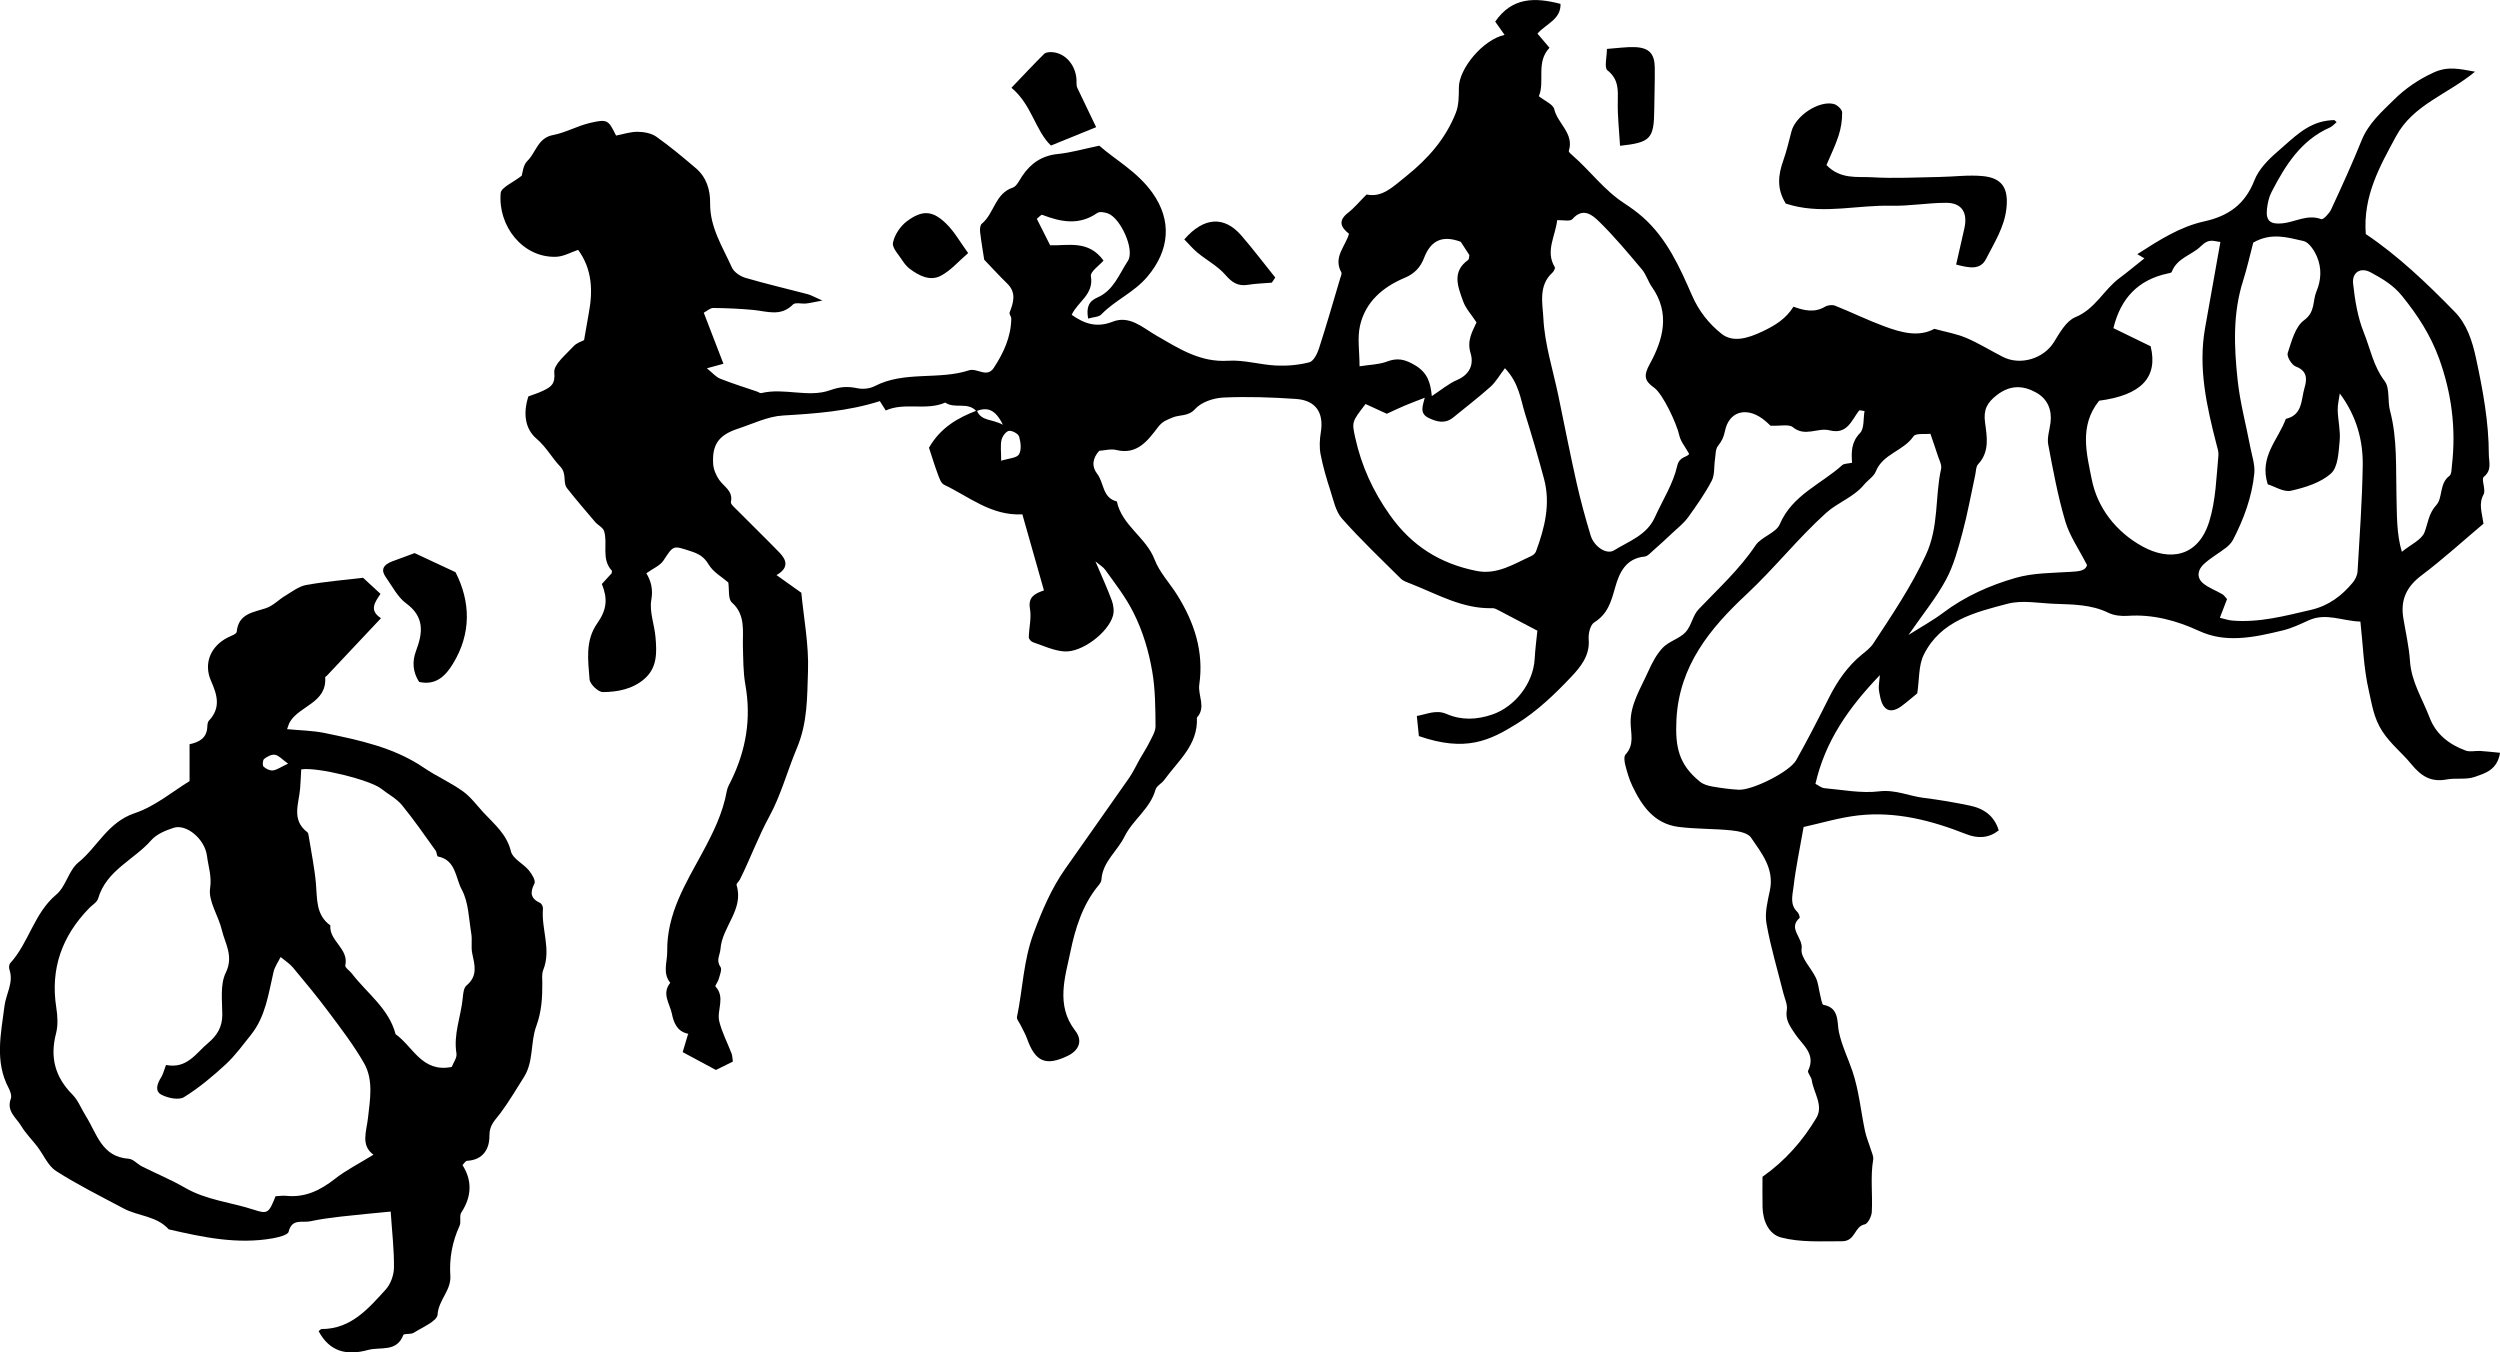
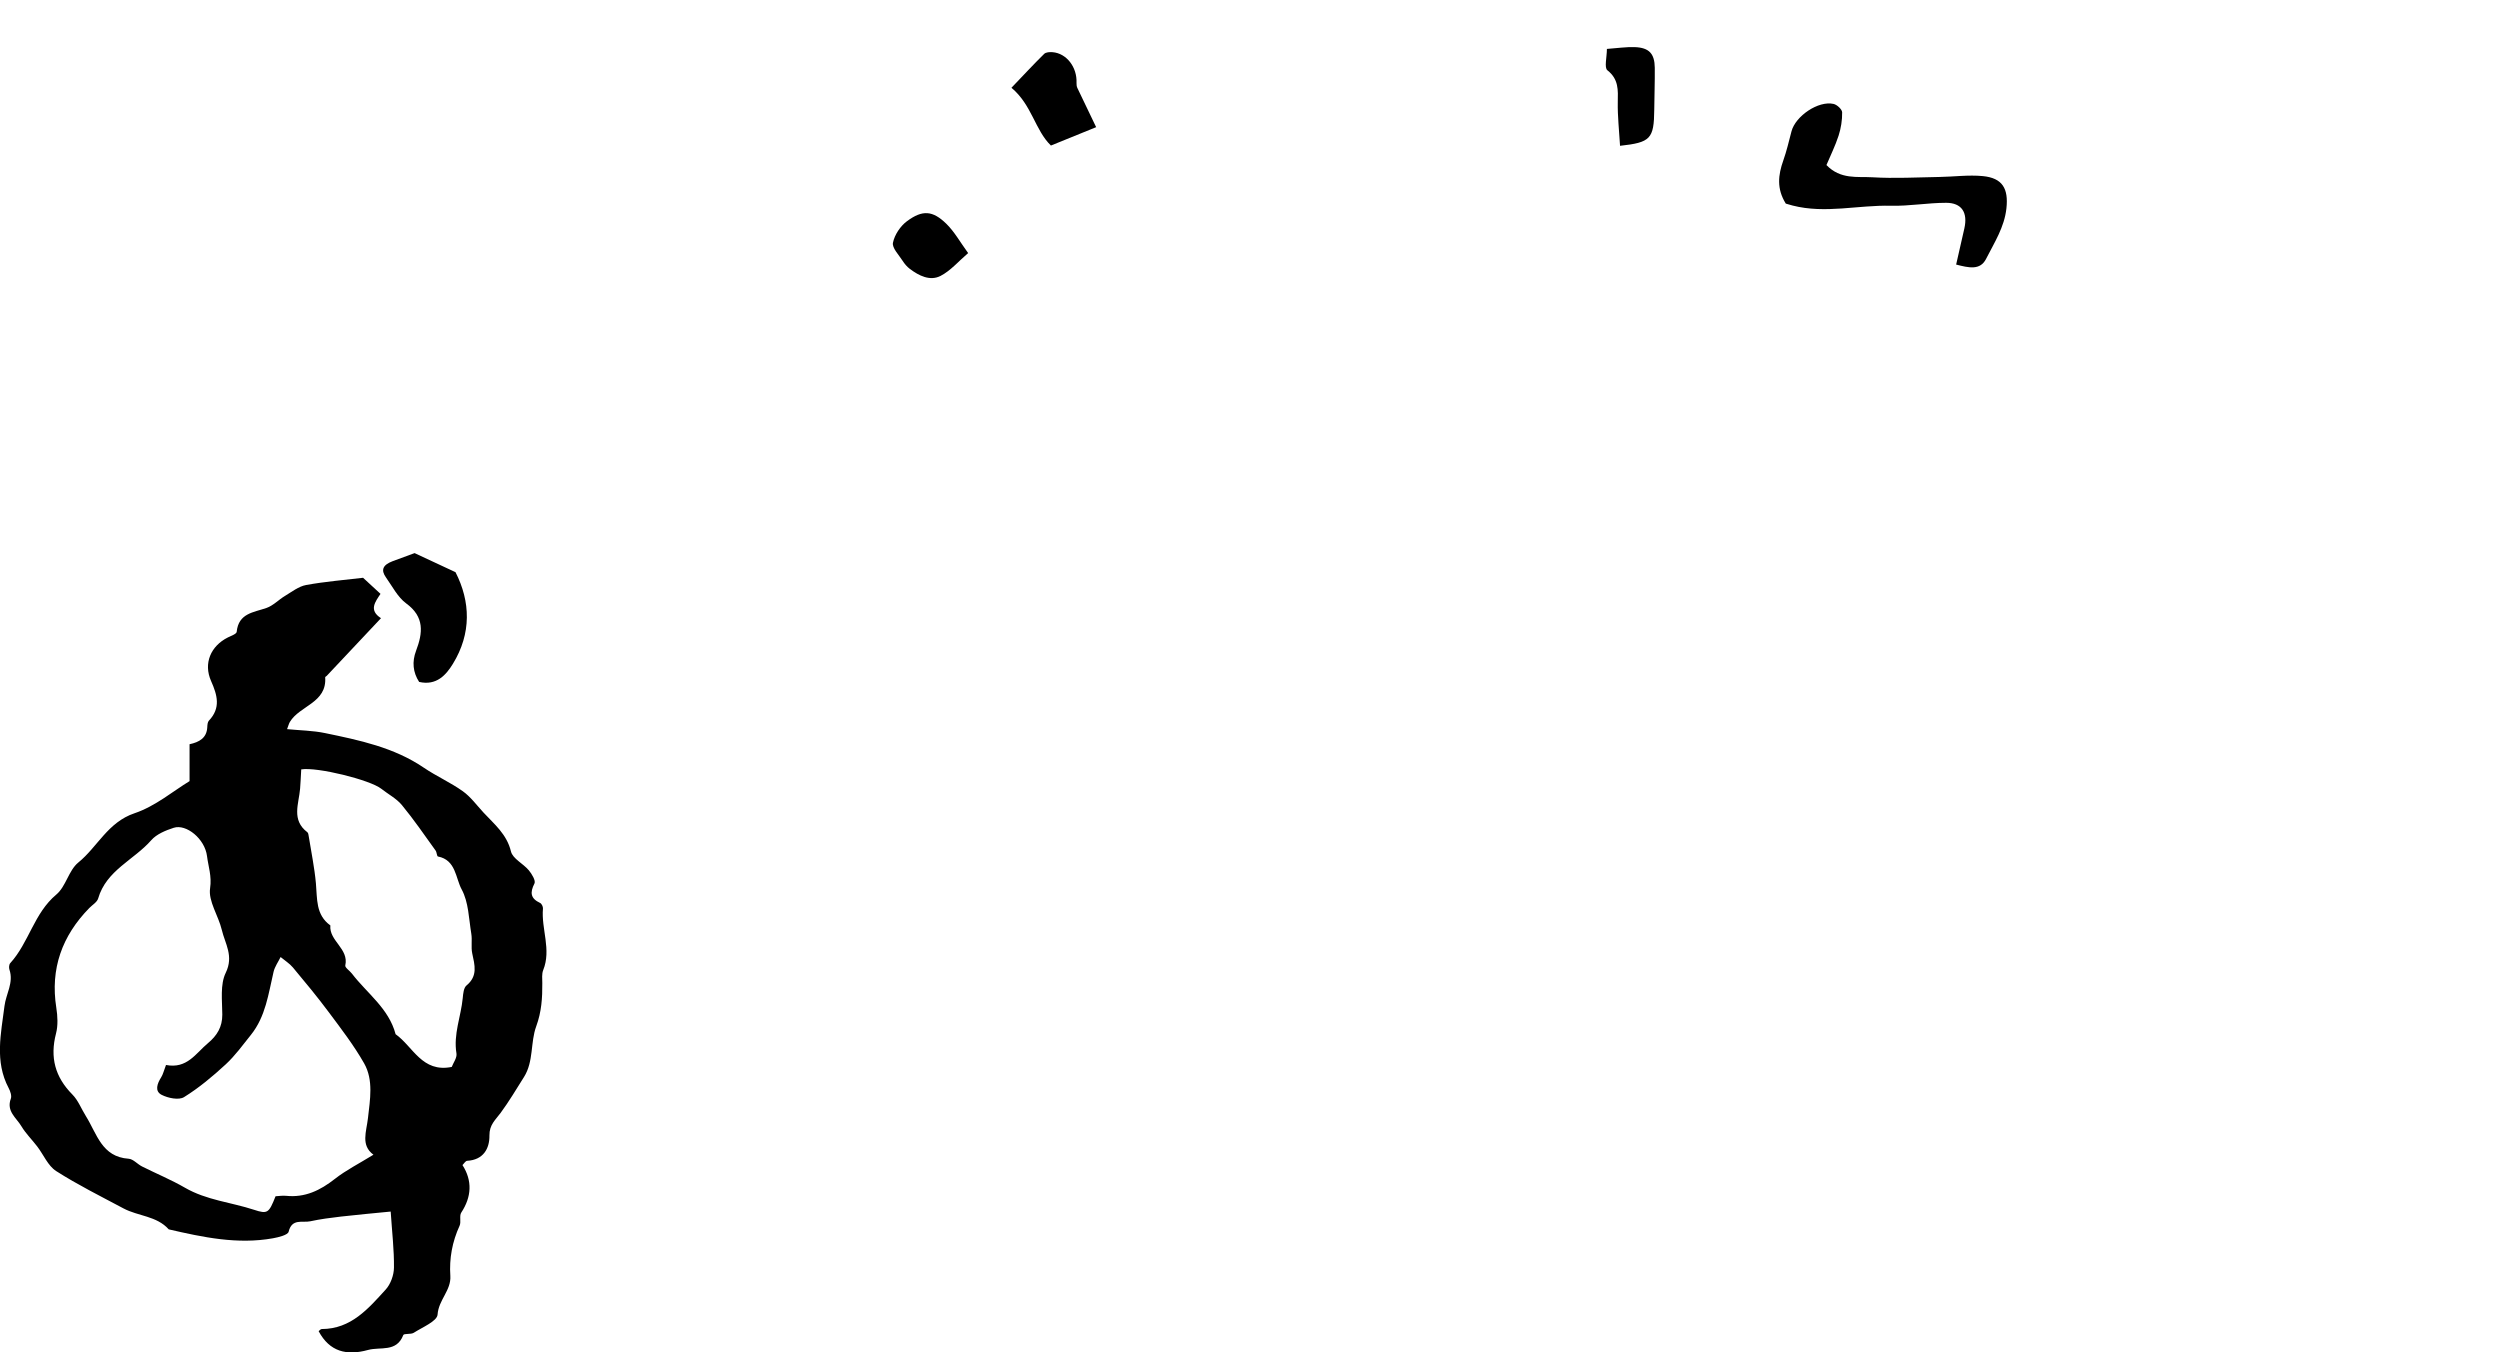
<svg xmlns="http://www.w3.org/2000/svg" id="a" viewBox="0 0 1114.49 602.91">
-   <path d="M435.23,183.27c-3.78-4.28-9.68-.86-13.83-3.8-8.6,3.76-18.08-.29-26.53,3.52-1.12-1.78-1.95-3.08-2.64-4.17-14.22,4.54-28.66,5.55-43.26,6.42-6.73,.4-13.31,3.68-19.9,5.84-8.6,2.83-11.67,7.01-11.15,15.7,.14,2.43,1.26,5.05,2.66,7.1,2.12,3.12,6.31,4.9,5.26,9.91-.2,.98,1.68,2.52,2.78,3.63,6.26,6.32,12.65,12.52,18.85,18.9,3.19,3.28,4.37,6.82-1.31,10.05,4.02,2.86,7.19,5.12,11.07,7.88,1.06,11.23,3.4,23.17,2.97,35.02-.4,11.37-.13,22.79-4.95,34.23-4.19,9.95-7.13,21.03-12.22,30.34-5.04,9.22-8.54,18.95-13.17,28.22-.44,.89-1.7,1.88-1.51,2.49,3.41,10.91-6.44,18.5-7.16,28.5-.2,2.73-2.12,4.98,0,8,.77,1.09-.31,3.6-.78,5.4-.31,1.2-1.77,2.99-1.45,3.34,4.53,4.86,.48,10.52,1.68,15.5,1.19,4.95,3.67,9.59,5.5,14.4,.34,.9,.33,1.94,.57,3.56-2.47,1.22-5.01,2.48-7.56,3.74-4.81-2.59-9.45-5.08-14.81-7.96,.7-2.35,1.44-4.83,2.4-8.05,.54,.63,.24-.08-.2-.18-4.75-1.05-6.24-5.01-7-8.83-.9-4.49-4.7-9.03-.73-13.82-3.57-4.42-1.3-9.24-1.37-14.04-.22-16.82,8.29-30.32,15.78-44.17,4.73-8.75,9.05-17.51,10.8-27.38,.28-1.57,1.19-3.05,1.91-4.52,6.65-13.61,9.06-27.69,6.34-42.85-.99-5.53-.92-11.62-1.09-17.3-.18-5.87,1.37-13.83-4.89-19.27-1.78-1.54-1.14-5.87-1.61-8.95-2.71-2.37-6.71-4.57-8.73-7.96-2.07-3.46-4.33-4.79-7.99-5.97-7.97-2.58-7.61-2.83-12.23,4.19-1.48,2.24-4.53,3.44-7.59,5.64,2.03,3.37,3.08,7.06,2.22,11.84-.94,5.22,1.36,10.97,1.85,16.52,.6,6.81,.92,13.72-5.04,18.81-5.3,4.53-11.9,5.75-18.43,5.79-2.06,.01-5.77-3.54-5.92-5.67-.62-8.45-2.06-17.15,3.44-24.99,4.38-6.24,4.65-11,2.05-17.53,1.44-1.56,2.96-3.23,4.37-4.77,.03-.56,.21-1.04,.05-1.2-4.79-5.2-1.68-11.87-3.41-17.58-.49-1.62-2.77-2.64-4.02-4.11-4.22-4.94-8.46-9.88-12.48-14.99-2.13-2.71,.12-6.4-3.16-9.81-3.61-3.76-6.09-8.55-10.43-12.26-5.22-4.45-6.11-11.35-3.67-18.91,1.83-.69,4.36-1.44,6.69-2.59,3.25-1.59,5.37-2.83,4.85-8.07-.36-3.59,5.22-7.97,8.54-11.64,1.44-1.59,3.88-2.29,4.74-2.77,.83-4.78,1.42-8.38,2.09-11.97,1.88-9.99,1.59-19.63-4.74-28.28-3.11,1.02-6.46,2.99-9.88,3.09-14.83,.48-25.94-13.76-24.64-28.43,.22-2.51,5.39-4.58,9.38-7.72,.36-1.04,.56-4.71,2.5-6.58,3.87-3.74,4.63-10.26,11.42-11.54,5.65-1.07,10.9-4.1,16.53-5.41,7.8-1.81,8.17-1.33,11.6,5.64,3.19-.61,6.39-1.71,9.58-1.68,2.81,.02,6.11,.6,8.33,2.16,6.13,4.32,11.9,9.17,17.62,14.03,4.78,4.05,6.49,9.69,6.41,15.69-.14,10.73,5.57,19.41,9.7,28.61,.93,2.07,3.73,3.94,6.05,4.62,9.18,2.7,18.52,4.85,27.78,7.29,1.47,.39,2.82,1.21,6.5,2.83-3.98,.74-5.63,1.15-7.31,1.32-1.96,.21-4.77-.6-5.78,.43-5.43,5.57-11.6,3.01-17.71,2.44-5.93-.56-11.9-.82-17.85-.88-1.35-.01-2.72,1.32-4.22,2.11,2.97,7.72,5.74,14.9,8.77,22.76-1.95,.53-4.14,1.13-7.38,2.02,2.45,1.97,3.96,3.84,5.9,4.62,5.43,2.17,11.04,3.89,16.57,5.79,.6,.21,1.26,.77,1.77,.65,10.23-2.49,20.99,2.18,30.7-1.29,4.56-1.63,7.9-1.77,12.2-.87,2.42,.51,5.51,.17,7.69-.96,13.3-6.88,28.38-2.59,42.03-7.04,3.58-1.17,7.98,3.55,11.01-1.05,4.37-6.64,7.7-13.78,7.83-21.98,.01-.93-1.02-2.06-.74-2.77,1.78-4.54,3.07-8.86-1.11-12.92-3.38-3.28-6.56-6.78-10.22-10.59-.52-3.39-1.29-7.81-1.82-12.26-.15-1.25-.04-3.14,.74-3.78,5.55-4.52,5.85-13.43,13.79-16.09,1.79-.6,2.96-3.3,4.22-5.17,3.83-5.68,8.79-9.1,15.88-9.82,5.78-.58,11.45-2.25,18.51-3.71,7.02,6.27,16.87,11.47,23.67,21.01,8.83,12.38,7.68,25.68-2.29,37.43-6.02,7.1-14.36,10.4-20.51,16.81-1.11,1.15-3.44,1.12-5.85,1.83-.88-4.8,.13-7.68,4.09-9.39,7.25-3.12,9.74-10.45,13.61-16.32,3.23-4.9-3.23-19.1-8.89-21.17-1.46-.53-3.71-.93-4.77-.19-8.09,5.64-16.2,4.02-24.51,.82-.48-.18-1.52,1.09-2.42,1.78,1.9,3.77,3.78,7.49,5.95,11.8,7.92,.23,17.12-2.48,23.79,6.81-1.89,2.21-5.97,4.95-5.63,6.92,1.42,8.27-5.97,11.44-8.55,17.26,5.54,3.93,11.08,5.9,18.2,3.08,7.64-3.02,13.49,2.69,19.54,6.17,9.98,5.74,19.47,12.03,32.01,11.22,7.05-.45,14.23,1.8,21.38,2.14,4.93,.23,10.05-.22,14.8-1.44,1.84-.47,3.5-3.72,4.25-6.03,3.35-10.35,6.36-20.82,9.46-31.25,.28-.94,.9-2.21,.54-2.86-3.74-6.74,1.88-11.57,3.43-17.17-3.84-3-4.86-5.87-.43-9.34,2.76-2.15,5.03-4.93,8.27-8.17,7.01,1.53,11.82-3.48,17.68-8.17,9.77-7.81,17.55-16.7,22.1-28.2,1.35-3.41,1.35-7.49,1.36-11.26,0-8.46,10.76-21.42,20.38-23.51-1.51-2.13-2.87-4.06-4.18-5.92,7.64-11.05,17.88-10.82,29.12-7.9,.2,6.98-6.43,8.82-10.28,13.25,1.67,1.97,3.3,3.88,5.36,6.31-6.16,6.49-1.94,15.01-4.74,21.59,2.73,2.19,6.35,3.63,6.86,5.79,1.52,6.46,8.97,10.84,6.49,18.63-.14,.45,1.02,1.42,1.69,2.01,7.85,6.85,14.06,15.46,22.92,21.24,2.98,1.94,5.9,4.05,8.55,6.41,10.58,9.46,16.25,22.09,21.76,34.72,2.99,6.87,7.4,12.5,13.11,17.08,4.91,3.94,11.37,2.31,18.4-1.05,5.56-2.66,10.3-5.52,13.74-10.99,4.74,1.74,9.39,2.8,14.08,0,1.19-.71,3.21-.94,4.47-.44,7.33,2.92,14.45,6.43,21.84,9.16,7.55,2.79,15.34,5.01,22.41,1.15,5.08,1.4,9.85,2.2,14.19,4.04,5.63,2.39,10.88,5.68,16.35,8.47,7.9,4.02,18.24,.7,22.75-6.57,2.58-4.17,5.5-9.47,9.54-11.12,8.9-3.63,12.64-12.2,19.65-17.41,3.66-2.72,7.16-5.65,11.15-8.82-.35-.21-1.36-.8-3.16-1.87,9.82-6.33,19.05-12.24,29.86-14.62,10.76-2.37,18.19-7.62,22.35-18.32,1.92-4.93,6.26-9.33,10.43-12.89,6.62-5.65,12.75-12.47,22.19-13.71,.96-.12,1.92-.22,2.88-.24,.24,0,.48,.37,1.15,.91-1.04,.85-1.88,1.9-2.97,2.38-13,5.72-19.92,16.95-26.06,28.81-1.19,2.29-1.76,5.03-2.04,7.63-.55,5.22,1.52,6.86,6.96,6.3,5.72-.59,11.06-4.16,17.26-1.87,.85,.32,3.54-2.48,4.39-4.3,4.73-10.19,9.4-20.42,13.6-30.83,3.04-7.55,8.99-12.74,14.4-18.09,4.94-4.89,10.78-8.96,17.55-12.08,6.59-3.04,11.65-1.65,18.61-.44-12.32,10.19-27.58,14.68-35.19,28.76-7.24,13.41-14.8,26.6-13.52,43.63,14.16,9.47,27.17,21.84,39.68,34.68,5.34,5.48,7.76,12.79,9.45,20.61,3.07,14.26,5.72,28.5,5.73,43.08,0,3.13,1.5,6.85-2.24,9.86-1.28,1.03,1.03,5.79-.1,7.85-2.34,4.24-.7,8.13-.04,13.03-9.09,7.66-18.04,15.83-27.68,23.09-6.68,5.03-9.38,10.94-8.07,18.97,1.04,6.37,2.55,12.72,2.97,19.13,.6,9.31,5.59,16.92,8.74,25.23,2.82,7.43,8.76,12.05,16.06,14.72,1.94,.71,4.36,.05,6.55,.18,2.72,.16,5.44,.5,8.8,.82-1.24,7.79-6.84,9.16-11.26,10.74-3.82,1.37-8.42,.38-12.54,1.15-7.08,1.31-11.38-1.47-15.88-6.97-4.02-4.91-8.99-8.72-12.73-14.4-3.95-5.99-4.72-12.29-6.12-18.37-2.28-9.85-2.56-20.17-3.72-30.64-8.06-.24-15.3-4.04-22.95-.6-3.79,1.71-7.62,3.56-11.63,4.53-6.42,1.55-12.97,3.1-19.52,3.4-6.04,.28-11.79-.37-18.03-3.25-9.6-4.44-20.36-7.44-31.54-6.64-2.87,.2-6.14-.12-8.67-1.36-7.75-3.78-16-3.69-24.22-4.01-6.91-.27-14.22-1.72-20.68-.03-14.53,3.8-29.93,7.56-37.41,22.75-2.36,4.78-1.94,10.93-2.9,17.2-1.76,1.44-4.23,3.61-6.85,5.57-4.94,3.69-8.42,2.23-9.68-3.97-.26-1.28-.56-2.58-.62-3.88-.05-1.24,.19-2.49,.49-5.85-14.16,14.78-24.37,29.5-28.73,48.47,1.26,.63,2.6,1.81,4.03,1.94,8.13,.73,16.44,2.38,24.4,1.41,7.27-.88,13.32,2.13,19.97,2.93,6.82,.83,13.62,2.01,20.36,3.41,6.01,1.24,10.85,4.26,12.96,11.06-4.48,3.49-9.26,3.75-14.58,1.65-15.43-6.1-31.34-10.21-48.04-8.33-8.45,.95-16.73,3.5-24.37,5.17-1.74,9.95-3.52,18.24-4.49,26.63-.42,3.67-1.82,7.93,1.72,11.26,.64,.6,1.22,2.42,.94,2.68-5.33,4.75,1.67,8.79,.93,13.74-.59,3.91,4.33,8.53,6.4,13.01,1.07,2.32,1.24,5.05,1.89,7.57,.4,1.55,.73,4.28,1.45,4.4,7.24,1.29,5.98,7.88,6.89,12.12,1.34,6.18,4.06,11.62,6.02,17.42,2.91,8.57,3.74,17.83,5.62,26.75,.57,2.71,1.71,5.3,2.52,7.97,.48,1.57,1.37,3.28,1.12,4.76-1.31,7.77-.18,15.57-.62,23.33-.11,1.98-1.77,5.25-3.17,5.52-4.7,.89-4.02,7.54-10.11,7.52-9.13-.03-18.42,.6-27.14-1.68-5.52-1.45-8.15-7.4-8.28-13.52-.1-4.63-.02-9.26-.02-13.55,10.24-7.22,17.96-16.11,24.01-26.24,3.32-5.55-1.26-11.22-2.06-16.86-.21-1.48-2.05-3.3-1.6-4.22,3.6-7.48-2.56-11.44-5.76-16.27-2.25-3.39-4.54-6.25-3.75-10.82,.4-2.34-.94-5-1.56-7.5-2.57-10.34-5.69-20.59-7.52-31.06-.82-4.71,.55-9.94,1.55-14.8,1.98-9.62-3.71-16.49-8.44-23.44-1.44-2.12-5.71-2.89-8.79-3.21-7.87-.81-15.87-.54-23.7-1.58-10.71-1.43-16.23-9.4-20.46-18.34-1.38-2.91-2.29-6.08-3.09-9.21-.38-1.49-.7-3.8,.11-4.68,4.08-4.45,2.31-9.23,2.26-14.35-.08-8.06,4.52-15.26,7.79-22.55,1.72-3.83,3.74-7.79,6.6-10.76,2.77-2.86,7.36-3.97,10.08-6.85,2.61-2.77,3.2-7.46,5.82-10.21,8.77-9.23,18.21-17.76,25.39-28.5,2.58-3.86,9.12-5.5,10.82-9.45,5.59-13.06,18.39-17.81,27.85-26.34,.85-.76,2.49-.63,4.38-1.06-.37-4.81-.34-9.27,3.55-13.25,1.95-2.01,1.41-6.45,2-9.8-1.22-.13-2.23-.48-2.43-.22-3.4,4.42-5.27,10.82-13.16,8.81-5.27-1.34-10.93,3.1-16.36-1.4-1.74-1.44-5.48-.46-9.96-.66-.34-.3-1.93-1.94-3.75-3.23-7.35-5.23-14.83-2.99-16.57,5.67-.57,2.84-1.48,4.51-3.11,6.58-1.15,1.46-1.01,3.97-1.33,6.03-.49,3.19-.05,6.83-1.46,9.52-3,5.71-6.76,11.06-10.55,16.3-1.86,2.57-4.47,4.61-6.81,6.81-2.84,2.68-5.72,5.33-8.66,7.91-1.2,1.05-2.49,2.61-3.87,2.74-8.46,.84-11.32,7.26-13.16,13.82-1.74,6.2-3.28,11.81-9.31,15.53-1.77,1.09-2.7,5.05-2.48,7.56,.63,7.26-3.74,12.44-7.82,16.76-7.27,7.71-15.2,15.27-24.14,20.83-12.26,7.62-22.91,12.76-43.74,5.54-.27-2.66-.56-5.56-.91-8.96,4.62-.81,8.55-2.94,13.29-.89,6.62,2.88,13.41,2.59,20.3,.25,10.2-3.47,18.34-13.98,18.94-24.81,.25-4.55,.87-9.09,1.21-12.57-6.41-3.38-11.8-6.24-17.21-9.05-.87-.45-1.86-1.01-2.78-.99-13.37,.4-24.62-6.28-36.47-10.91-1.54-.6-3.29-1.15-4.41-2.26-8.88-8.8-17.96-17.43-26.24-26.78-2.83-3.2-3.78-8.19-5.18-12.5-1.72-5.31-3.31-10.7-4.36-16.17-.6-3.16-.41-6.6,.11-9.81,1.41-8.7-2.2-14.25-11.12-14.85-10.74-.73-21.55-1.11-32.29-.62-4.37,.2-9.85,2.01-12.6,5.08-3.13,3.5-6.91,2.44-10.14,3.85-2.66,1.16-4.36,1.56-6.5,4.36-4.31,5.63-9.13,12.44-18.5,10.09-2.44-.61-5.23,.21-7.64,.36-3.11,3.44-3.39,7.06-.9,10.27,3.1,3.99,2.28,10.77,8.76,12.3,2.25,10.77,13.03,15.94,16.84,25.93,2.17,5.69,6.73,10.45,10.04,15.74,7.65,12.24,11.99,25.27,9.87,40-.7,4.85,3.17,10.07-1.07,14.72,.62,12.11-8.36,19.22-14.54,27.77-1.14,1.58-3.44,2.66-3.9,4.33-2.38,8.53-10.12,13.41-13.82,20.92-3.21,6.53-9.8,11.24-10.29,19.23-.06,.9-.75,1.87-1.38,2.62-7.07,8.54-10.34,19.28-12.42,29.38-2.34,11.32-6.71,23.92,2.12,35.31,3.48,4.48,1.69,8.8-3.43,11.25-9.71,4.64-14.39,2.61-18.03-7.67-.76-2.15-1.98-4.14-2.97-6.21-.56-1.16-1.75-2.48-1.54-3.49,2.61-12.44,2.81-25.08,7.47-37.5,3.8-10.13,7.82-19.63,13.93-28.38,9.5-13.59,19.13-27.09,28.6-40.7,1.86-2.68,3.21-5.71,4.83-8.55,1.39-2.44,2.97-4.78,4.2-7.29,1.14-2.33,2.76-4.84,2.74-7.25-.08-8.13-.09-16.38-1.47-24.35-1.56-9.01-4.08-17.69-8.35-26.21-3.55-7.07-8.18-12.96-12.64-19.16-.85-1.18-2.26-1.97-4.34-3.72,2.84,6.69,5.32,12.05,7.34,17.57,.75,2.04,1.05,4.66,.47,6.7-2.12,7.5-13.86,16.45-21.73,15.88-4.73-.34-9.34-2.56-13.94-4.11-.8-.27-1.85-1.44-1.84-2.17,.08-4.26,1.25-8.66,.52-12.74-.96-5.36,2.35-6.84,6.23-8.18-3.3-11.63-6.41-22.61-9.62-33.91-13.88,.73-23.75-7.9-34.9-13.2-1.4-.66-2.17-3.06-2.82-4.8-1.48-3.98-2.71-8.05-3.91-11.7,5.05-8.84,12.72-13.34,21.36-16.58,1.93,4.85,6.6,3.62,11.59,6.34-3.33-6.84-6.94-8.06-11.87-6.05Zm425.33,10.11c-2.45,.29-6.54-.35-7.52,1.1-4.43,6.59-13.67,7.78-16.82,15.71-.9,2.27-3.53,3.81-5.19,5.83-4.64,5.64-11.77,7.94-16.98,12.65-12.55,11.34-23.05,24.69-35.46,36.27-16.16,15.08-30.03,31.78-31.24,55.88-.61,12.19,1.03,20.03,10.52,27.68,1.44,1.16,3.52,1.78,5.39,2.11,3.9,.69,7.85,1.23,11.81,1.45,6.04,.34,22.74-7.97,25.66-13.17,5.09-9.06,9.85-18.32,14.5-27.62,3.75-7.5,8.36-14.24,14.92-19.58,1.78-1.45,3.71-2.92,4.94-4.8,8.39-12.77,16.86-25.27,23.42-39.41,5.97-12.86,4.01-25.82,6.83-38.49,.38-1.72-.81-3.83-1.42-5.71-1.08-3.38-2.27-6.72-3.36-9.92Zm182.51-17.96c-.33,2.47-.99,4.95-.93,7.4,.12,4.59,1.3,9.22,.87,13.72-.49,5.05-.71,11.71-3.86,14.53-4.6,4.13-11.53,6.27-17.81,7.69-3.25,.74-7.27-1.9-10.39-2.85-3.96-12.39,4.78-19.98,8.06-29.18,7.58-1.72,6.77-8.57,8.35-13.87,1.21-4.07,1.14-7.56-3.99-9.52-1.77-.68-4.02-4.43-3.52-5.95,1.73-5.22,3.34-11.75,7.29-14.63,5.14-3.75,3.73-8.59,5.51-12.79,2.18-5.16,2.38-10.51,.25-15.51-1.18-2.78-3.56-6.48-6.01-7.01-6.94-1.52-14.23-3.97-22.4,.7-1.36,5.14-2.7,11.24-4.58,17.17-4.6,14.51-3.96,29.35-2.39,44.08,1.07,10.06,3.75,19.94,5.65,29.91,.74,3.89,2.16,7.9,1.79,11.7-1.04,10.45-4.64,20.26-9.46,29.58-.71,1.38-1.91,2.62-3.15,3.58-3.25,2.51-6.91,4.55-9.91,7.32-2.64,2.44-3.43,5.95-.29,8.56,2.48,2.05,5.71,3.18,8.53,4.83,.81,.47,1.36,1.37,2.13,2.18-1.01,2.62-1.99,5.18-3.21,8.36,2.33,.54,3.83,1.07,5.36,1.21,12.1,1.07,23.6-2.05,35.23-4.75,7.92-1.84,13.72-6.23,18.66-12.17,1.12-1.35,2.04-3.28,2.14-5,.92-15.66,2.04-31.33,2.3-47.02,.19-11.34-2.72-22.18-10.22-32.28Zm-348.9-77.27c-.71,7.04-5.4,13.8-1.04,20.97,.27,.45-.49,1.9-1.13,2.49-6.3,5.74-4.29,13.9-3.97,20.28,.58,11.55,4.27,22.95,6.66,34.41,2.69,12.93,5.21,25.89,8.11,38.77,1.79,7.96,3.94,15.85,6.31,23.65,1.54,5.05,7.13,8.69,10.46,6.61,6.6-4.11,14.55-6.72,18.13-14.66,3.46-7.66,8.21-15.01,10.01-23.03,.98-4.34,4.63-3.72,5.28-5.33-1.75-3.18-3.79-5.54-4.37-8.22-1.15-5.27-7.35-18.53-11.22-21.26-4.35-3.06-4.78-5.39-1.94-10.55,5.99-10.91,9.21-22.65,.95-34.37-1.71-2.43-2.54-5.53-4.43-7.78-6.15-7.3-12.28-14.68-19.09-21.34-2.95-2.88-7.17-6.55-11.93-1.1-1.01,1.15-4.24,.35-6.8,.46Zm241.62,80.49c-9.07,11.2-5.5,23.88-3.3,35.04,2.47,12.57,10.73,23.39,22.63,29.93,12.03,6.62,24.8,4.79,29.74-11.07,2.97-9.55,3.16-19.66,4.11-29.58,.15-1.55-.44-3.2-.84-4.76-4.39-17.05-8.27-34.15-5.12-51.94,2.24-12.65,4.5-25.29,6.84-38.41-2.85-.18-4.93-1.86-8.71,1.91-3.93,3.93-10.64,5.19-13,11.49-.15,.4-1.16,.54-1.79,.67-13.14,2.82-20.95,11-24.2,24.36,5.37,2.62,10.83,5.28,16.6,8.09,3.39,13.86-4.19,21.81-22.95,24.26Zm-327.03,1.47c-6.12,7.94-6.15,7.95-4.62,14.94,2.77,12.6,7.89,23.88,15.49,34.6,9.8,13.82,22.51,21.68,38.66,24.88,9.19,1.82,16.58-3.15,24.35-6.64,.84-.38,1.78-1.2,2.09-2.03,3.88-10.49,6.59-21.2,3.59-32.4-2.62-9.77-5.47-19.48-8.49-29.13-1.99-6.35-2.56-13.38-8.93-20.19-2.42,3.16-4.07,6.15-6.47,8.3-5.31,4.76-11,9.08-16.51,13.61-3.63,2.98-7.2,2.1-11.03,.28-4.38-2.09-2.47-5.78-1.74-9.02-3.59,1.41-6.36,2.42-9.06,3.57-2.7,1.15-5.34,2.43-7.86,3.58-3.2-1.47-6.13-2.81-9.46-4.34Zm242.05,102.95c6.41-4.06,11.08-6.6,15.28-9.77,9.82-7.42,20.94-12.37,32.53-15.69,7.77-2.23,16.24-2.15,24.43-2.67,3.55-.23,6.62-.33,7.34-3.03-3.64-7.13-7.76-12.97-9.68-19.47-3.31-11.21-5.46-22.78-7.62-34.29-.57-3.05,.62-6.44,1.02-9.67,.73-5.79-1.34-10.6-6.26-13.39-5.8-3.29-11.61-3.6-17.57,.98-4.42,3.39-6.14,6.54-5.35,12.31,.84,6.21,2.14,13.04-3.11,18.6-.98,1.04-.91,3.11-1.26,4.72-1.87,8.57-3.4,17.23-5.68,25.69-1.94,7.19-3.89,14.61-7.38,21.09-4.34,8.07-10.27,15.28-16.69,24.58Zm219.92-37.06c4.07-3.31,8.8-5.34,10.1-8.69,1.61-4.15,1.77-8.32,5.31-12.2,2.9-3.18,1.21-9.56,5.81-12.97,1-.74,.93-3.1,1.12-4.74,1.89-16.3-.14-32.11-5.72-47.54-3.77-10.4-9.55-19.32-16.54-27.95-4.04-4.99-8.9-7.72-13.93-10.47-4.53-2.48-8.43-.04-7.87,5.06,.81,7.38,2.04,14.98,4.79,21.8,2.89,7.19,4.26,14.99,9.26,21.56,2.41,3.17,1.24,8.86,2.4,13.23,3.34,12.56,2.54,25.38,2.88,38.13,.22,8.42,0,16.87,2.41,24.8Zm-432.44-69.42c4.16-2.71,7.46-5.55,11.28-7.19,5.68-2.44,7.52-6.99,6.01-11.94-1.75-5.71,.88-9.79,2.65-13.72-2.24-3.43-4.83-6.18-5.99-9.45-2.24-6.32-5.2-13.11,2.28-18.42,.39-.28,.32-1.21,.53-2.12-1.45-2.23-3-4.63-3.84-5.93-8.88-3.4-13.67,.14-16.35,7.14-1.65,4.31-4.37,7.11-8.61,8.89-9.79,4.1-17.51,10.69-19.95,21.29-1.27,5.5-.22,11.54-.22,18.17,4.76-.75,8.65-.77,12.06-2.06,4.75-1.8,8-1.18,12.62,1.55,5.66,3.35,6.97,7.83,7.53,13.78Zm-191.97,28.82c3.39-1.09,6.93-1.19,7.93-2.83,1.21-1.99,.79-5.44,.06-7.95-.37-1.27-3.14-2.77-4.55-2.53-1.33,.22-2.93,2.44-3.29,4.04-.55,2.44-.15,5.09-.15,9.27Z" />
-   <path d="M206.19,519.42c4.45,6.95,4.05,14.14-.55,21.13-.97,1.48,.03,4.16-.76,5.88-3.27,7.14-4.64,14.58-4.12,22.35,.43,6.44-5.25,10.69-5.69,17.25-.2,2.96-6.74,5.63-10.61,8.11-1.29,.83-4.36,.22-4.67,1.02-3.04,7.83-10.21,5.12-15.74,6.65-9.49,2.63-17.11,.79-22-8.38,.4-.29,.89-.95,1.38-.95,13.1-.03,20.77-9.11,28.52-17.61,2.2-2.41,3.64-6.43,3.68-9.73,.1-7.85-.84-15.72-1.46-25.03-7.63,.76-14.94,1.4-22.23,2.24-4.57,.53-9.15,1.13-13.65,2.1-3.43,.74-8.16-1.41-9.61,4.64-.35,1.47-4.48,2.47-7,2.93-15.81,2.83-31.15-.45-46.45-3.98-5.38-6.03-13.64-5.84-20.18-9.34-10.1-5.39-20.4-10.5-30.02-16.65-3.65-2.34-5.61-7.28-8.43-10.96-2.33-3.05-5.14-5.79-7.08-9.05-2.21-3.73-6.78-6.65-4.69-12.25,.49-1.3-.24-3.36-.98-4.76-6.3-11.92-3.38-24.24-1.85-36.54,.67-5.41,4.19-10.43,2.21-16.24-.29-.85-.18-2.29,.37-2.89,8.34-9.16,10.58-22.27,20.55-30.59,4.26-3.56,5.49-10.77,9.78-14.26,8.59-6.98,13.15-17.96,25.07-21.97,9.34-3.14,17.42-10.03,24.53-14.32v-16.45c4.3-.92,7.67-2.75,7.9-7.62,.05-.98,.12-2.24,.71-2.87,5.39-5.68,3.78-11.38,.98-17.69-3.49-7.87-.15-15.6,7.48-19.42,1.43-.71,3.85-1.54,3.94-2.5,.82-8.32,7.5-8.63,13.29-10.65,3.01-1.05,5.43-3.69,8.25-5.37,3.03-1.81,6.07-4.24,9.38-4.85,8.38-1.54,16.92-2.21,25.42-3.23,2.54,2.34,4.94,4.56,7.77,7.17-2.32,3.53-5.37,7.27,.22,10.84-8.37,8.9-16.26,17.29-24.16,25.68-.23,.24-.73,.46-.72,.66,.82,11.46-11.37,12.6-15.74,19.92-.47,.79-.68,1.73-1.25,3.21,5.91,.58,11.51,.63,16.89,1.75,15.34,3.18,30.71,6.36,44.06,15.43,5.59,3.8,11.89,6.57,17.38,10.49,3.55,2.54,6.24,6.28,9.26,9.54,4.83,5.2,10.36,9.63,12.22,17.32,.78,3.23,5.45,5.4,7.95,8.39,1.36,1.63,3.16,4.63,2.53,5.87-2.1,4.11-1.76,6.69,2.52,8.7,.69,.32,1.34,1.69,1.26,2.51-.81,9.13,3.82,18.23,.11,27.42-.69,1.72-.41,3.87-.4,5.82,.05,6.56-.33,12.77-2.72,19.27-2.63,7.14-1.07,15.61-5.44,22.56-3.39,5.38-6.65,10.88-10.41,15.99-2.3,3.13-5.07,5.29-5,10.11,.08,5.81-2.72,10.87-9.92,11.26-.75,.04-1.43,1.27-2.13,1.94Zm-132.2-44.66c9.4,1.84,13.29-5.2,18.7-9.71,4.06-3.38,6.44-7.22,6.41-12.76-.03-6.27-1.02-13.39,1.53-18.62,3.65-7.48-.29-12.96-1.75-19.12-1.5-6.34-6.1-12.81-5.22-18.59,.81-5.34-.8-9.68-1.37-14.29-.96-7.77-9.27-14.44-14.83-12.65-3.6,1.16-7.65,2.82-10.03,5.54-7.71,8.8-20.03,13.4-23.67,25.97-.48,1.66-2.58,2.86-3.95,4.26-12.14,12.42-17.45,27.03-14.71,44.45,.59,3.75,.81,7.89-.13,11.5-2.76,10.62-.43,19.39,7.29,27.18,2.62,2.64,4.02,6.47,6.06,9.7,4.87,7.76,7.01,18.14,19.03,18.94,2.05,.14,3.9,2.41,5.96,3.44,6.36,3.2,12.99,5.92,19.14,9.48,9.6,5.57,20.57,6.48,30.8,9.84,6.02,1.98,6.62,1.51,9.59-6.03,1.43-.07,3.07-.36,4.67-.2,8.46,.89,15.25-2.42,21.77-7.54,4.98-3.91,10.77-6.81,17.2-10.78-5.76-4.25-3.12-10.23-2.43-16.42,.89-8.09,2.53-16.82-1.72-24.31-4.54-7.99-10.21-15.36-15.72-22.75-5.09-6.84-10.54-13.42-16.01-19.97-1.52-1.82-3.66-3.13-5.51-4.68-1.07,2.2-2.6,4.29-3.14,6.61-2.29,9.77-3.52,19.9-10.09,28.09-3.6,4.49-7.02,9.24-11.21,13.12-5.8,5.35-11.94,10.5-18.62,14.64-2.31,1.43-7.11,.44-9.97-1.02-3.23-1.65-1.98-5.03-.21-7.82,.85-1.35,1.2-3.02,2.15-5.49Zm60.3-131.77c-.2,3.4-.29,6.02-.51,8.63-.56,6.73-3.97,13.92,3.24,19.39,.42,.32,.51,1.17,.61,1.8,1.12,7.01,2.58,13.99,3.21,21.05,.62,6.85-.14,13.96,6.43,18.68-.61,6.95,8.34,10.33,6.66,17.85-.21,.94,1.98,2.36,2.95,3.63,6.76,8.82,16.45,15.52,19.48,27.02,7.78,5.51,11.79,17.28,25.03,14.59,.68-1.81,2.42-4.09,2.1-6.02-1.43-8.57,2.02-16.46,2.8-24.69,.18-1.95,.42-4.57,1.68-5.61,5.12-4.21,3.65-9.11,2.55-14.3-.6-2.83,.06-5.91-.42-8.79-1.11-6.67-1.19-14.04-4.28-19.71-2.76-5.05-2.53-13.13-10.58-14.69-.5-.1-.5-1.89-1.06-2.66-4.92-6.81-9.67-13.79-15.01-20.26-2.43-2.94-6.12-4.84-9.19-7.27-5.03-3.96-28.5-9.78-35.68-8.64Zm-5.88-2.57c-2.64-1.89-4.1-3.63-5.8-3.94-1.5-.27-3.51,.79-4.85,1.84-.65,.51-.84,2.86-.28,3.41,1.02,1,2.83,1.88,4.17,1.72,1.81-.22,3.49-1.49,6.76-3.02Z" />
+   <path d="M206.19,519.42c4.45,6.95,4.05,14.14-.55,21.13-.97,1.48,.03,4.16-.76,5.88-3.27,7.14-4.64,14.58-4.12,22.35,.43,6.44-5.25,10.69-5.69,17.25-.2,2.96-6.74,5.63-10.61,8.11-1.29,.83-4.36,.22-4.67,1.02-3.04,7.83-10.21,5.12-15.74,6.65-9.49,2.63-17.11,.79-22-8.38,.4-.29,.89-.95,1.38-.95,13.1-.03,20.77-9.11,28.52-17.61,2.2-2.41,3.64-6.43,3.68-9.73,.1-7.85-.84-15.72-1.46-25.03-7.63,.76-14.94,1.4-22.23,2.24-4.57,.53-9.15,1.13-13.65,2.1-3.43,.74-8.16-1.41-9.61,4.64-.35,1.47-4.48,2.47-7,2.93-15.81,2.83-31.15-.45-46.45-3.98-5.38-6.03-13.64-5.84-20.18-9.34-10.1-5.39-20.4-10.5-30.02-16.65-3.65-2.34-5.61-7.28-8.43-10.96-2.33-3.05-5.14-5.79-7.08-9.05-2.21-3.73-6.78-6.65-4.69-12.25,.49-1.3-.24-3.36-.98-4.76-6.3-11.92-3.38-24.24-1.85-36.54,.67-5.41,4.19-10.43,2.21-16.24-.29-.85-.18-2.29,.37-2.89,8.34-9.16,10.58-22.27,20.55-30.59,4.26-3.56,5.49-10.77,9.78-14.26,8.59-6.98,13.15-17.96,25.07-21.97,9.34-3.14,17.42-10.03,24.53-14.32v-16.45c4.3-.92,7.67-2.75,7.9-7.62,.05-.98,.12-2.24,.71-2.87,5.39-5.68,3.78-11.38,.98-17.69-3.49-7.87-.15-15.6,7.48-19.42,1.43-.71,3.85-1.54,3.94-2.5,.82-8.32,7.5-8.63,13.29-10.65,3.01-1.05,5.43-3.69,8.25-5.37,3.03-1.81,6.07-4.24,9.38-4.85,8.38-1.54,16.92-2.21,25.42-3.23,2.54,2.34,4.94,4.56,7.77,7.17-2.32,3.53-5.37,7.27,.22,10.84-8.37,8.9-16.26,17.29-24.16,25.68-.23,.24-.73,.46-.72,.66,.82,11.46-11.37,12.6-15.74,19.92-.47,.79-.68,1.73-1.25,3.21,5.91,.58,11.51,.63,16.89,1.75,15.34,3.18,30.71,6.36,44.06,15.43,5.59,3.8,11.89,6.57,17.38,10.49,3.55,2.54,6.24,6.28,9.26,9.54,4.83,5.2,10.36,9.63,12.22,17.32,.78,3.23,5.45,5.4,7.95,8.39,1.36,1.63,3.16,4.63,2.53,5.87-2.1,4.11-1.76,6.69,2.52,8.7,.69,.32,1.34,1.69,1.26,2.51-.81,9.13,3.82,18.23,.11,27.42-.69,1.72-.41,3.87-.4,5.82,.05,6.56-.33,12.77-2.72,19.27-2.63,7.14-1.07,15.61-5.44,22.56-3.39,5.38-6.65,10.88-10.41,15.99-2.3,3.13-5.07,5.29-5,10.11,.08,5.81-2.72,10.87-9.92,11.26-.75,.04-1.43,1.27-2.13,1.94Zm-132.2-44.66c9.4,1.84,13.29-5.2,18.7-9.71,4.06-3.38,6.44-7.22,6.41-12.76-.03-6.27-1.02-13.39,1.53-18.62,3.65-7.48-.29-12.96-1.75-19.12-1.5-6.34-6.1-12.81-5.22-18.59,.81-5.34-.8-9.68-1.37-14.29-.96-7.77-9.27-14.44-14.83-12.65-3.6,1.16-7.65,2.82-10.03,5.54-7.71,8.8-20.03,13.4-23.67,25.97-.48,1.66-2.58,2.86-3.95,4.26-12.14,12.42-17.45,27.03-14.71,44.45,.59,3.75,.81,7.89-.13,11.5-2.76,10.62-.43,19.39,7.29,27.18,2.62,2.64,4.02,6.47,6.06,9.7,4.87,7.76,7.01,18.14,19.03,18.94,2.05,.14,3.9,2.41,5.96,3.44,6.36,3.2,12.99,5.92,19.14,9.48,9.6,5.57,20.57,6.48,30.8,9.84,6.02,1.98,6.62,1.51,9.59-6.03,1.43-.07,3.07-.36,4.67-.2,8.46,.89,15.25-2.42,21.77-7.54,4.98-3.91,10.77-6.81,17.2-10.78-5.76-4.25-3.12-10.23-2.43-16.42,.89-8.09,2.53-16.82-1.72-24.31-4.54-7.99-10.21-15.36-15.72-22.75-5.09-6.84-10.54-13.42-16.01-19.97-1.52-1.82-3.66-3.13-5.51-4.68-1.07,2.2-2.6,4.29-3.14,6.61-2.29,9.77-3.52,19.9-10.09,28.09-3.6,4.49-7.02,9.24-11.21,13.12-5.8,5.35-11.94,10.5-18.62,14.64-2.31,1.43-7.11,.44-9.97-1.02-3.23-1.65-1.98-5.03-.21-7.82,.85-1.35,1.2-3.02,2.15-5.49Zm60.3-131.77c-.2,3.4-.29,6.02-.51,8.63-.56,6.73-3.97,13.92,3.24,19.39,.42,.32,.51,1.17,.61,1.8,1.12,7.01,2.58,13.99,3.21,21.05,.62,6.85-.14,13.96,6.43,18.68-.61,6.95,8.34,10.33,6.66,17.85-.21,.94,1.98,2.36,2.95,3.63,6.76,8.82,16.45,15.52,19.48,27.02,7.78,5.51,11.79,17.28,25.03,14.59,.68-1.81,2.42-4.09,2.1-6.02-1.43-8.57,2.02-16.46,2.8-24.69,.18-1.95,.42-4.57,1.68-5.61,5.12-4.21,3.65-9.11,2.55-14.3-.6-2.83,.06-5.91-.42-8.79-1.11-6.67-1.19-14.04-4.28-19.71-2.76-5.05-2.53-13.13-10.58-14.69-.5-.1-.5-1.89-1.06-2.66-4.92-6.81-9.67-13.79-15.01-20.26-2.43-2.94-6.12-4.84-9.19-7.27-5.03-3.96-28.5-9.78-35.68-8.64Zm-5.88-2.57Z" />
  <path d="M814.21,73.57c6.33,6.57,13.82,5.06,20.49,5.46,9.92,.6,19.92,.02,29.89-.14,6.45-.1,12.95-1,19.32-.39,8.8,.85,11.5,5.57,10.55,14.36-.91,8.46-5.42,15.34-9.07,22.54-2.64,5.22-7.71,3.98-13.35,2.54,1.24-5.47,2.46-10.79,3.66-16.1,1.6-7.08-1.15-11.44-8.14-11.43-8.19,0-16.4,1.51-24.58,1.31-14.62-.37-29.25,3.65-43.85-.09-1.26-.32-2.51-.71-3.03-.86-4.15-6.64-3.39-12.82-1.13-19.18,1.5-4.24,2.52-8.65,3.66-13.01,1.78-6.86,12.01-13.8,18.77-12.25,1.55,.35,3.79,2.43,3.82,3.74,.06,3.47-.52,7.09-1.59,10.41-1.48,4.57-3.65,8.92-5.41,13.1Z" />
  <path d="M203.06,255.07c6.72,13.13,7.16,27.31-1.17,40.88-2.98,4.86-7.26,9.83-15.04,8.05-2.76-4.25-3.24-8.94-1.37-13.88,3.02-7.99,3.85-15.09-4.41-21.13-3.78-2.77-6.14-7.55-8.98-11.53-2.41-3.37-1.45-5.61,2.96-7.29,3.35-1.28,6.73-2.48,9.78-3.6,5.8,2.71,11.63,5.43,18.22,8.5Z" />
  <path d="M450.89,39.14c5.61-5.86,10-10.6,14.61-15.13,.76-.75,2.47-.85,3.7-.75,6.27,.49,11.02,6.68,10.71,13.72-.03,.74,.06,1.57,.37,2.23,2.67,5.67,5.41,11.31,8.38,17.48-7.1,2.88-13.07,5.31-20.16,8.19-7.07-6.8-8.46-18.12-17.6-25.75Z" />
  <path d="M722.21,65.01c-.4-6.92-1.13-13.2-1.01-19.47,.11-5.41,.45-10.2-4.62-14.2-1.49-1.18-.23-5.85-.23-9.53,4.64-.33,8.57-.94,12.48-.8,6.31,.24,8.79,2.9,8.86,9.18,.07,6.21-.18,12.43-.23,18.64-.11,13.15-1.7,14.67-15.25,16.17Z" />
  <path d="M431.6,112.82c-4.37,3.73-7.87,7.91-12.33,10.19-4.69,2.39-9.61-.08-13.69-3.16-1.26-.96-2.36-2.26-3.21-3.6-1.68-2.64-4.77-5.75-4.29-8.05,.72-3.53,3.31-7.42,6.26-9.6,6.91-5.12,11.45-4.77,17.53,1.16,3.6,3.51,6.13,8.13,9.73,13.07Z" />
-   <path d="M566.96,126.01c-3.55,.3-7.13,.39-10.64,.96-4.44,.72-7.08-1-10.03-4.41-3.39-3.92-8.3-6.51-12.39-9.87-2.18-1.8-4.02-4.01-5.95-5.97,8.73-10.04,17.81-10.54,25.45-1.71,5.24,6.06,10.09,12.47,15.11,18.72-.52,.76-1.03,1.52-1.55,2.29Z" />
</svg>